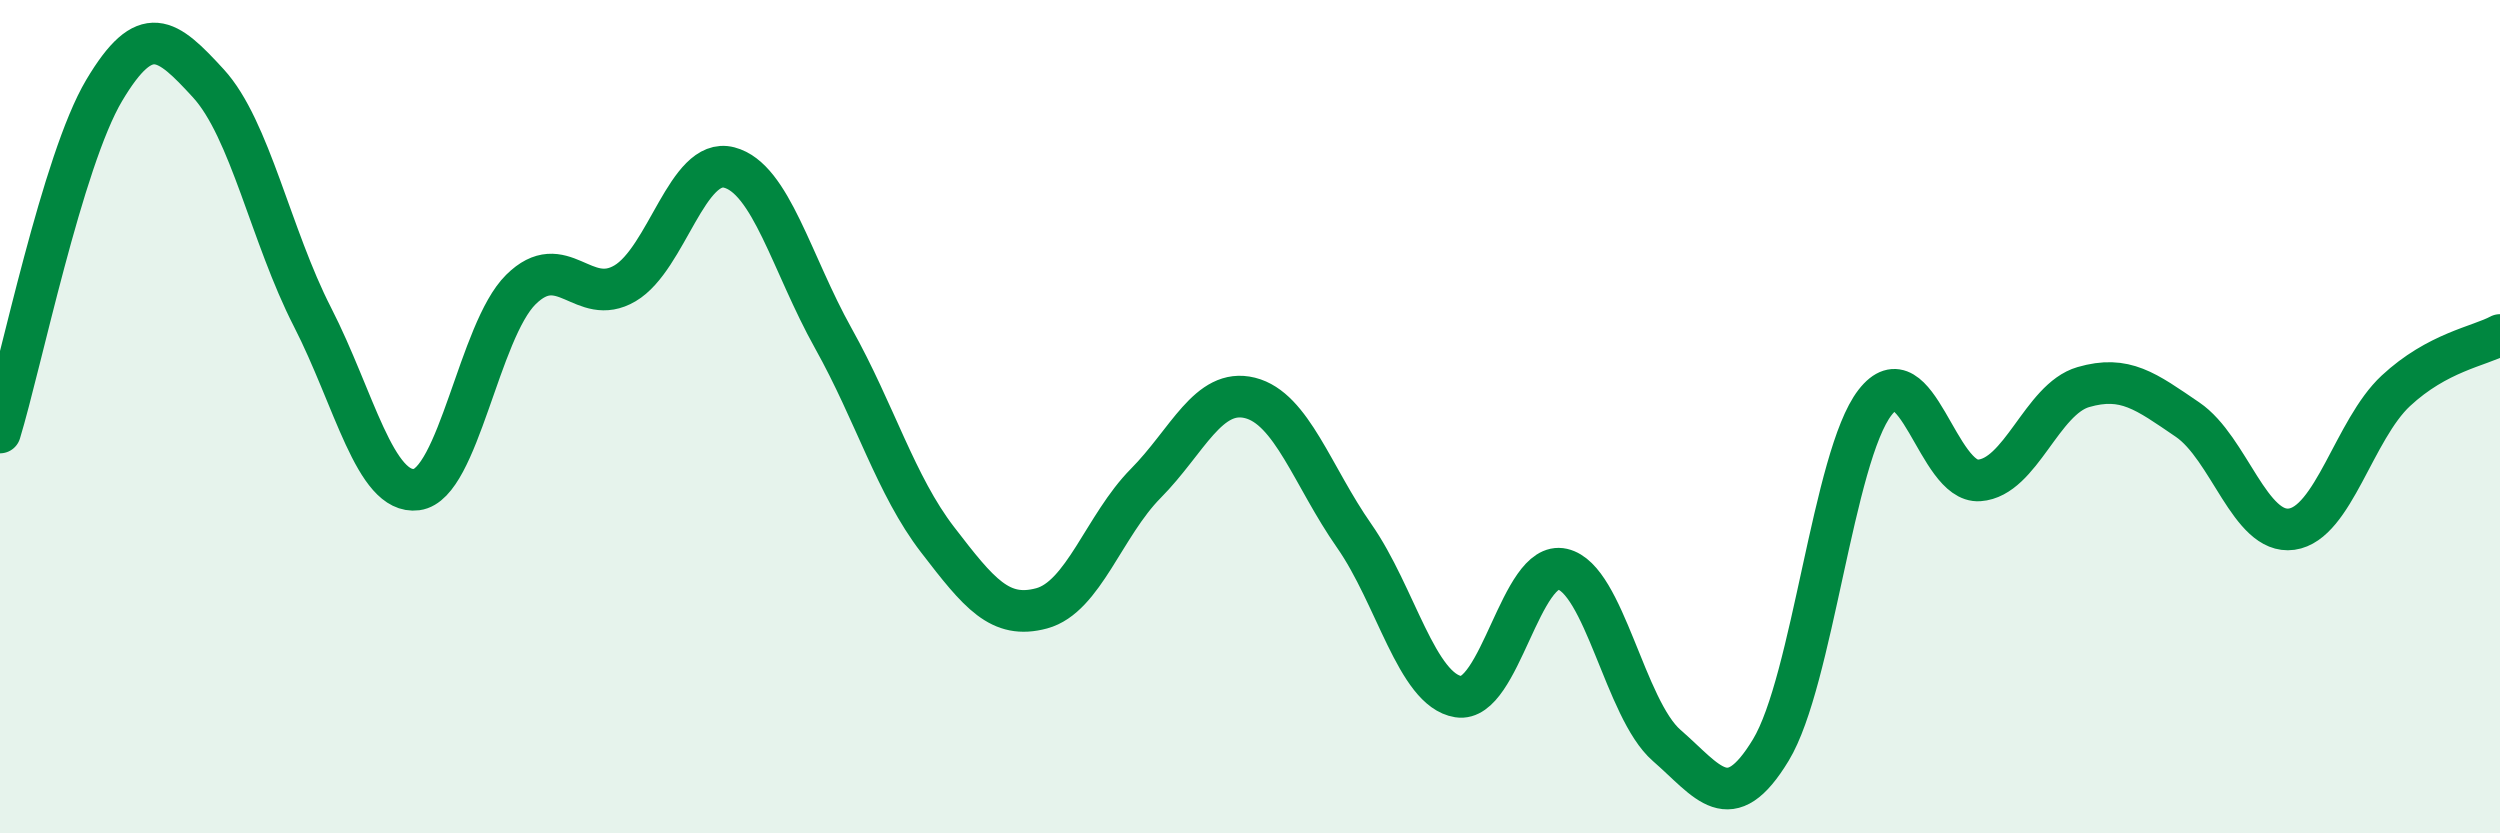
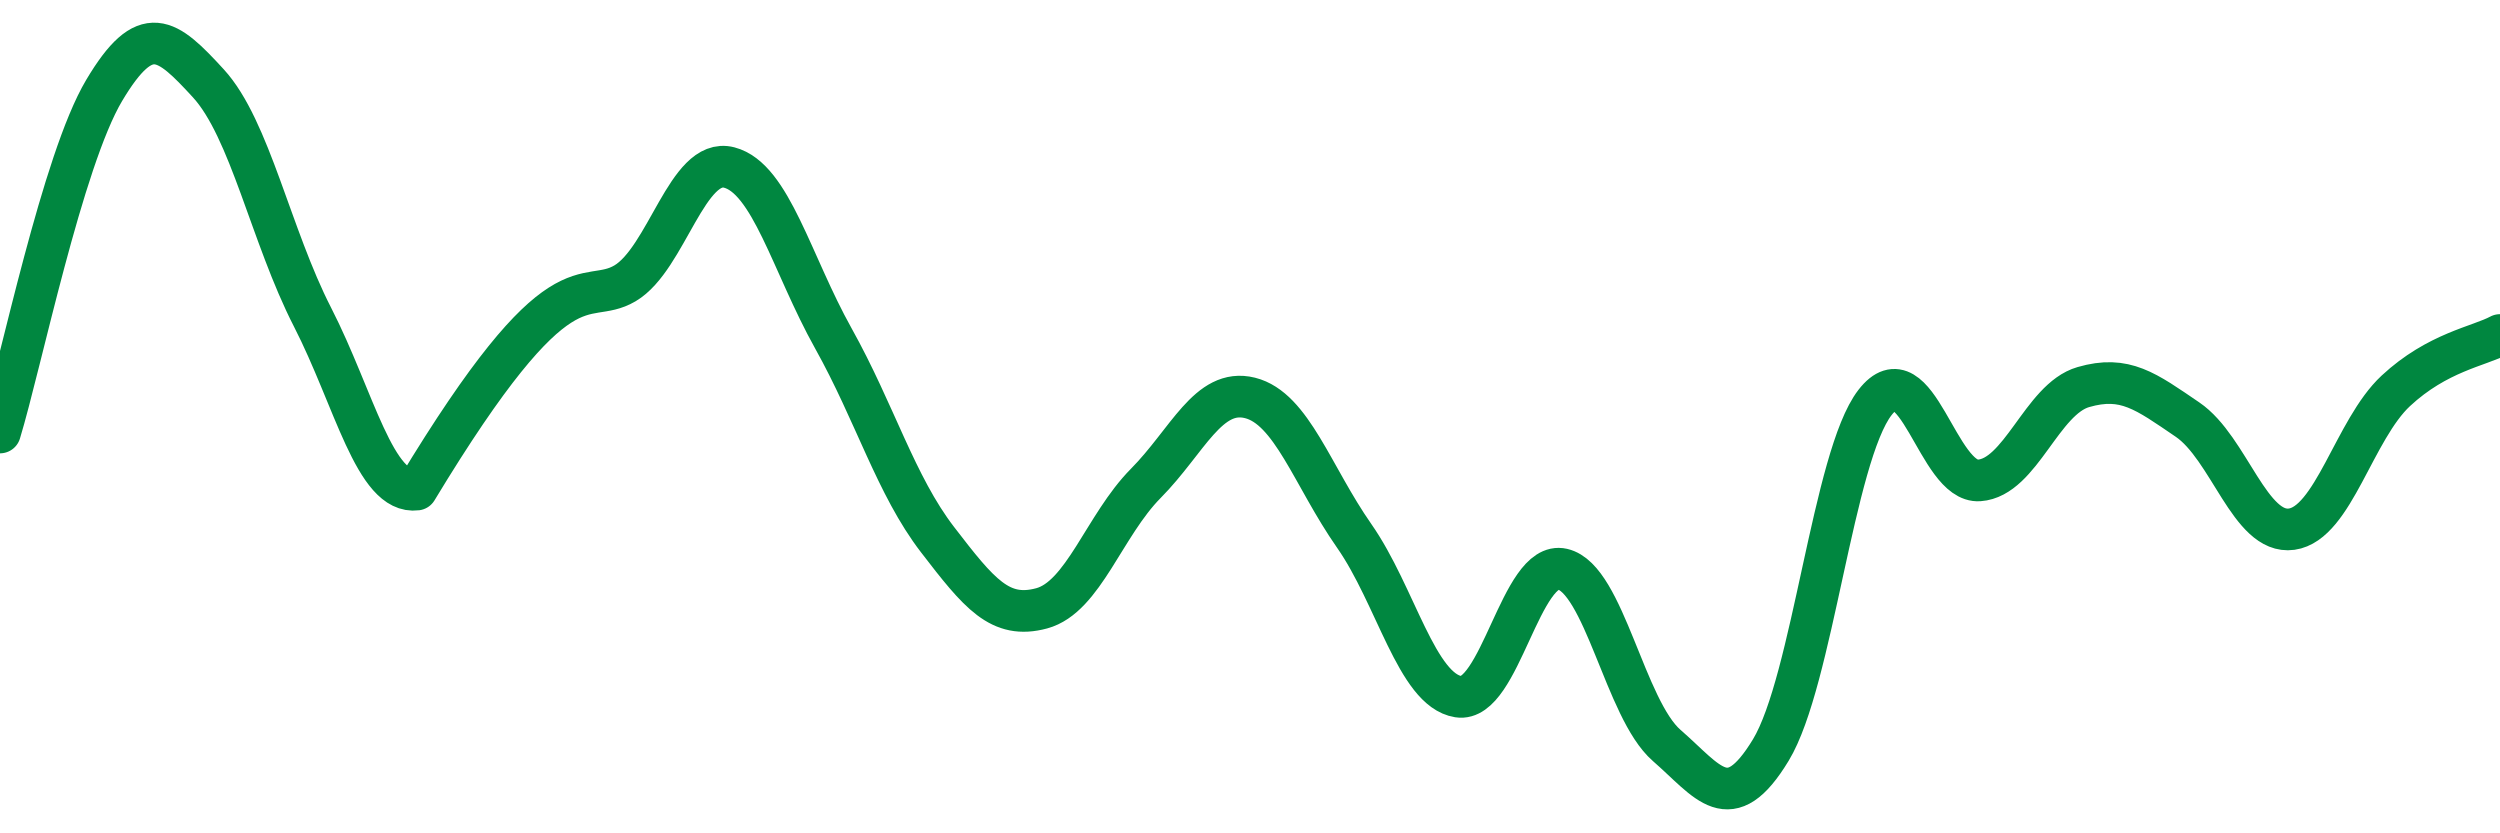
<svg xmlns="http://www.w3.org/2000/svg" width="60" height="20" viewBox="0 0 60 20">
-   <path d="M 0,10.38 C 0.5,8.74 1.5,3.85 2.5,2.17 C 3.5,0.49 4,0.91 5,2 C 6,3.09 6.5,5.66 7.5,7.61 C 8.5,9.56 9,11.88 10,11.75 C 11,11.62 11.5,7.94 12.5,6.95 C 13.5,5.96 14,7.39 15,6.8 C 16,6.21 16.5,3.76 17.5,4.02 C 18.5,4.28 19,6.33 20,8.12 C 21,9.91 21.5,11.65 22.5,12.95 C 23.5,14.25 24,14.87 25,14.6 C 26,14.33 26.5,12.61 27.5,11.6 C 28.5,10.59 29,9.3 30,9.55 C 31,9.8 31.5,11.43 32.5,12.86 C 33.5,14.29 34,16.56 35,16.72 C 36,16.88 36.5,13.43 37.5,13.66 C 38.5,13.89 39,17.02 40,17.89 C 41,18.76 41.5,19.65 42.5,18 C 43.5,16.35 44,10.95 45,9.66 C 46,8.37 46.5,11.6 47.5,11.53 C 48.5,11.46 49,9.58 50,9.29 C 51,9 51.5,9.39 52.5,10.07 C 53.5,10.75 54,12.84 55,12.7 C 56,12.56 56.5,10.31 57.5,9.38 C 58.5,8.45 59.5,8.31 60,8.04L60 20L0 20Z" fill="#008740" opacity="0.1" stroke-linecap="round" stroke-linejoin="round" />
-   <path d="M 0,10.38 C 0.5,8.74 1.5,3.85 2.5,2.17 C 3.5,0.49 4,0.91 5,2 C 6,3.09 6.5,5.66 7.5,7.61 C 8.5,9.56 9,11.88 10,11.75 C 11,11.62 11.5,7.94 12.5,6.95 C 13.5,5.96 14,7.39 15,6.8 C 16,6.21 16.5,3.76 17.5,4.02 C 18.5,4.28 19,6.33 20,8.12 C 21,9.91 21.5,11.65 22.5,12.95 C 23.5,14.25 24,14.87 25,14.6 C 26,14.33 26.5,12.61 27.5,11.6 C 28.5,10.59 29,9.3 30,9.55 C 31,9.8 31.5,11.43 32.5,12.86 C 33.5,14.29 34,16.56 35,16.72 C 36,16.88 36.5,13.43 37.5,13.66 C 38.5,13.89 39,17.02 40,17.89 C 41,18.76 41.5,19.65 42.5,18 C 43.5,16.35 44,10.95 45,9.66 C 46,8.37 46.5,11.6 47.5,11.53 C 48.5,11.46 49,9.58 50,9.29 C 51,9 51.5,9.39 52.5,10.07 C 53.5,10.75 54,12.84 55,12.7 C 56,12.56 56.5,10.31 57.5,9.38 C 58.5,8.45 59.5,8.31 60,8.04" stroke="#008740" stroke-width="1" fill="none" stroke-linecap="round" stroke-linejoin="round" />
+   <path d="M 0,10.38 C 0.5,8.74 1.5,3.85 2.5,2.17 C 3.5,0.49 4,0.91 5,2 C 6,3.09 6.5,5.66 7.5,7.61 C 8.5,9.56 9,11.88 10,11.75 C 13.5,5.96 14,7.39 15,6.8 C 16,6.21 16.5,3.76 17.5,4.02 C 18.5,4.28 19,6.33 20,8.12 C 21,9.91 21.5,11.65 22.5,12.95 C 23.5,14.25 24,14.87 25,14.6 C 26,14.33 26.5,12.61 27.5,11.6 C 28.5,10.59 29,9.3 30,9.55 C 31,9.8 31.5,11.43 32.5,12.86 C 33.5,14.29 34,16.56 35,16.72 C 36,16.88 36.5,13.43 37.5,13.66 C 38.5,13.89 39,17.02 40,17.89 C 41,18.76 41.5,19.65 42.5,18 C 43.5,16.35 44,10.95 45,9.66 C 46,8.37 46.5,11.6 47.5,11.53 C 48.5,11.46 49,9.58 50,9.29 C 51,9 51.5,9.39 52.5,10.07 C 53.5,10.75 54,12.84 55,12.7 C 56,12.56 56.5,10.31 57.5,9.38 C 58.5,8.45 59.5,8.31 60,8.04" stroke="#008740" stroke-width="1" fill="none" stroke-linecap="round" stroke-linejoin="round" />
</svg>